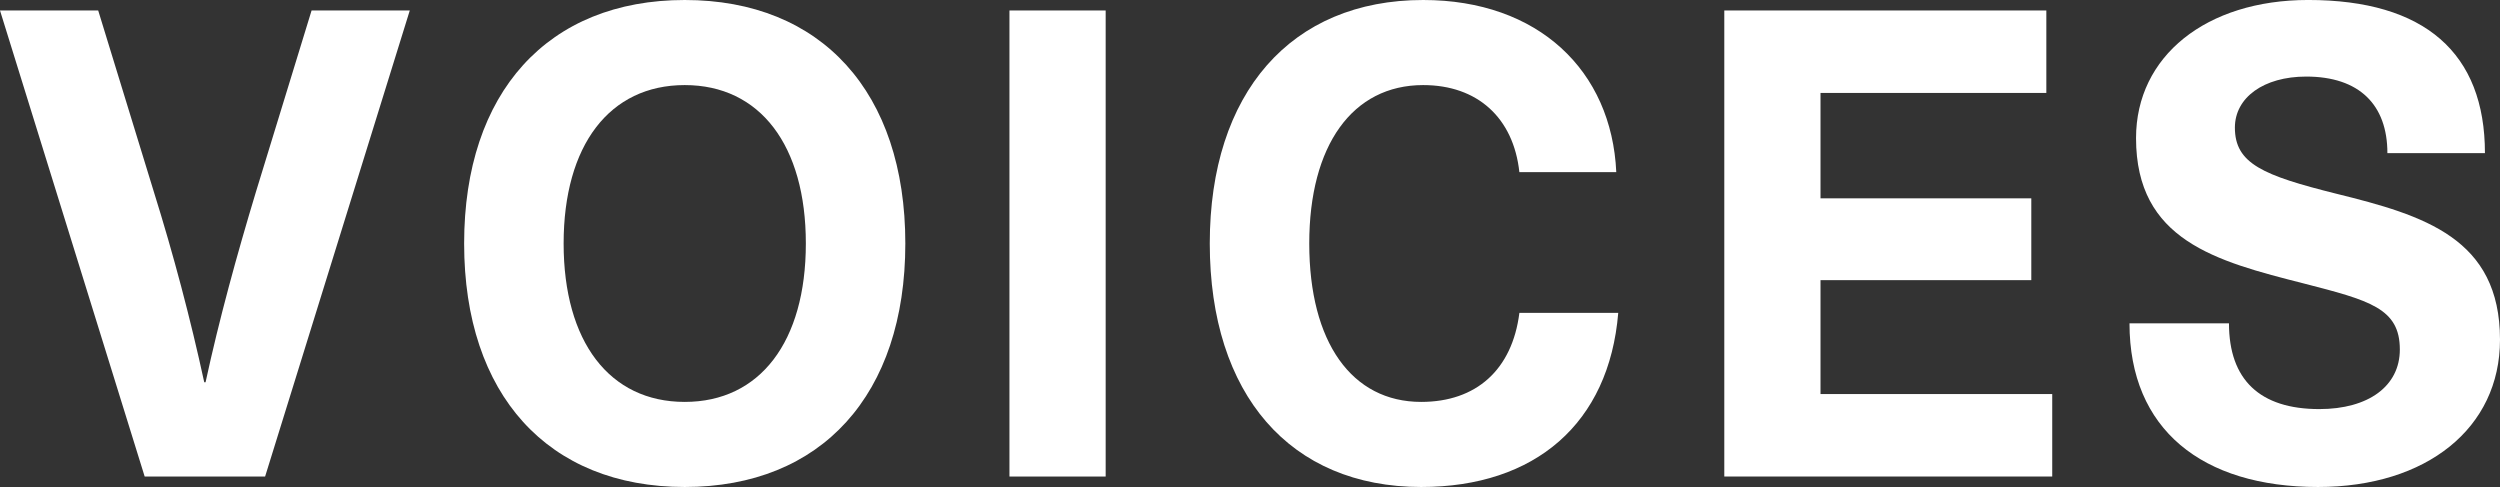
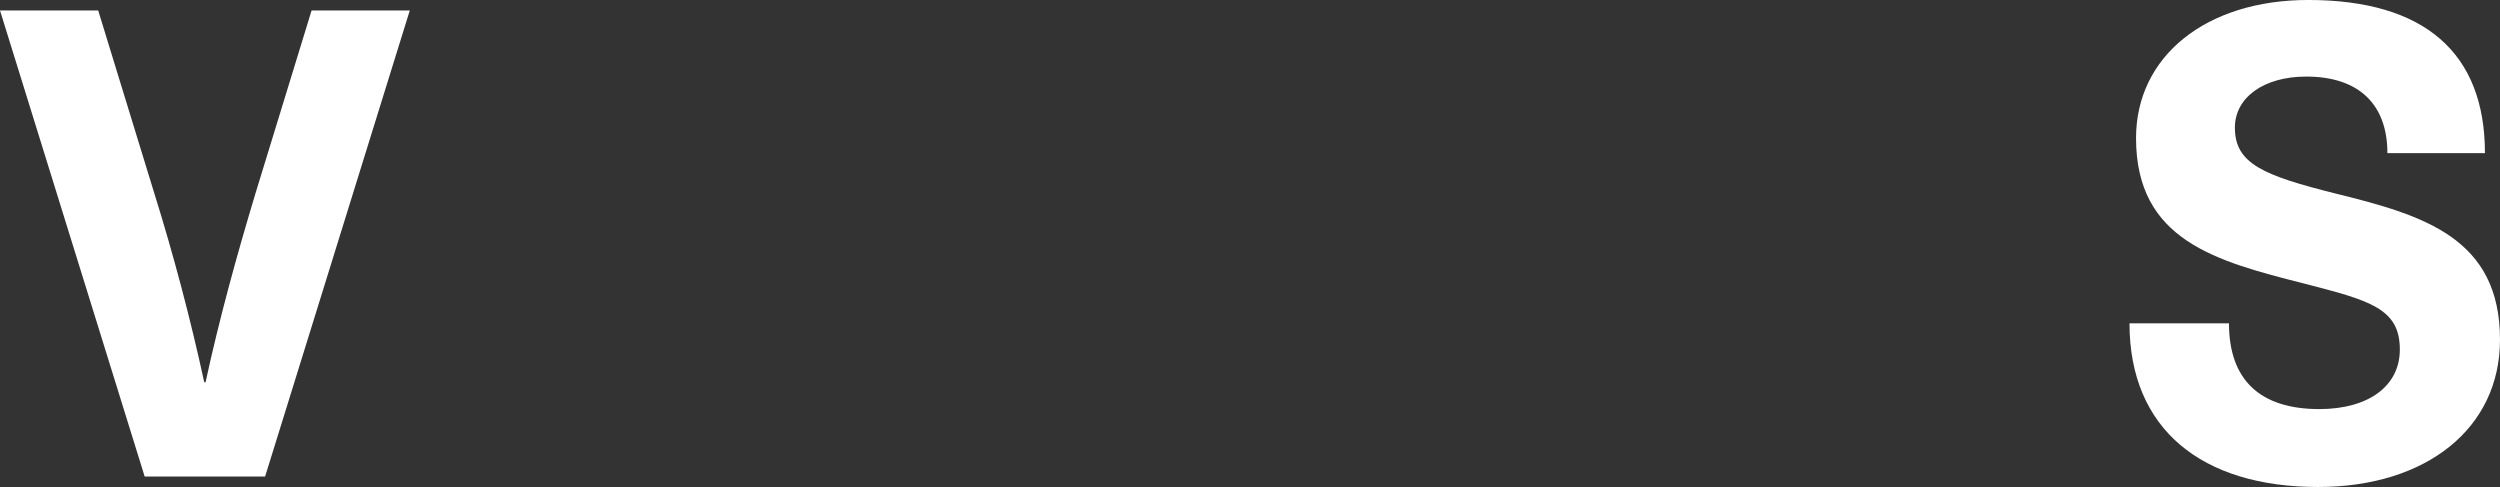
<svg xmlns="http://www.w3.org/2000/svg" id="_イヤー_2" data-name="レイヤー 2" viewBox="0 0 122.205 23.806">
  <rect x="0" y="0" width="122.205" height="23.806" fill="#333333" stroke="none" />
  <defs>
    <style>
      .cls-1 {
        fill: #fff;
      }
    </style>
  </defs>
  <g id="_イヤー_1-2" data-name="レイヤー 1">
    <g>
      <path class="cls-1" d="M7.072,23.294L0,.512H4.8l2.72,8.863c.96,3.071,1.792,6.207,2.464,9.312h.064c.672-3.104,1.536-6.24,2.464-9.312L15.231,.512h4.8l-7.072,22.782H7.072Z" />
-       <path class="cls-1" d="M44.254,11.902c0,7.392-4.096,11.903-10.783,11.903s-10.783-4.512-10.783-11.903c0-7.391,4.096-11.902,10.783-11.902s10.783,4.512,10.783,11.902Zm-16.703,0c0,4.8,2.24,7.744,5.92,7.744s5.92-2.944,5.92-7.744c0-4.799-2.24-7.743-5.92-7.743s-5.92,2.944-5.92,7.743Z" />
-       <path class="cls-1" d="M49.344,23.294V.512h4.703V23.294h-4.703Z" />
-       <path class="cls-1" d="M79.006,8.415h-4.736c-.288-2.656-2.048-4.256-4.703-4.256-3.456,0-5.568,2.944-5.568,7.743,0,4.832,2.08,7.744,5.472,7.744,2.688,0,4.448-1.568,4.8-4.352h4.832c-.448,5.407-4.063,8.511-9.632,8.511-6.399,0-10.335-4.512-10.335-11.903,0-7.359,3.968-11.902,10.432-11.902,5.631,0,9.215,3.455,9.439,8.415Z" />
-       <path class="cls-1" d="M88.99,4.543v5.152h10.304v3.999h-10.304v5.568h11.327v4.031h-16.03V.512h15.742V4.543h-11.039Z" />
      <path class="cls-1" d="M121.469,7.487h-4.768c0-2.368-1.376-3.744-3.968-3.744-2.079,0-3.487,1.024-3.487,2.496,0,1.76,1.376,2.336,4.96,3.231,4.287,1.057,7.999,2.176,7.999,7.136,0,4.319-3.584,7.199-8.896,7.199-5.663,0-9.215-2.815-9.215-7.999h4.863c0,2.752,1.504,4.191,4.416,4.191,2.399,0,3.936-1.12,3.936-2.912,0-2.016-1.472-2.399-4.704-3.231-4.287-1.088-8.191-2.111-8.191-7.104,0-4,3.424-6.751,8.416-6.751,5.695,0,8.639,2.592,8.639,7.487Z" />
    </g>
  </g>
</svg>